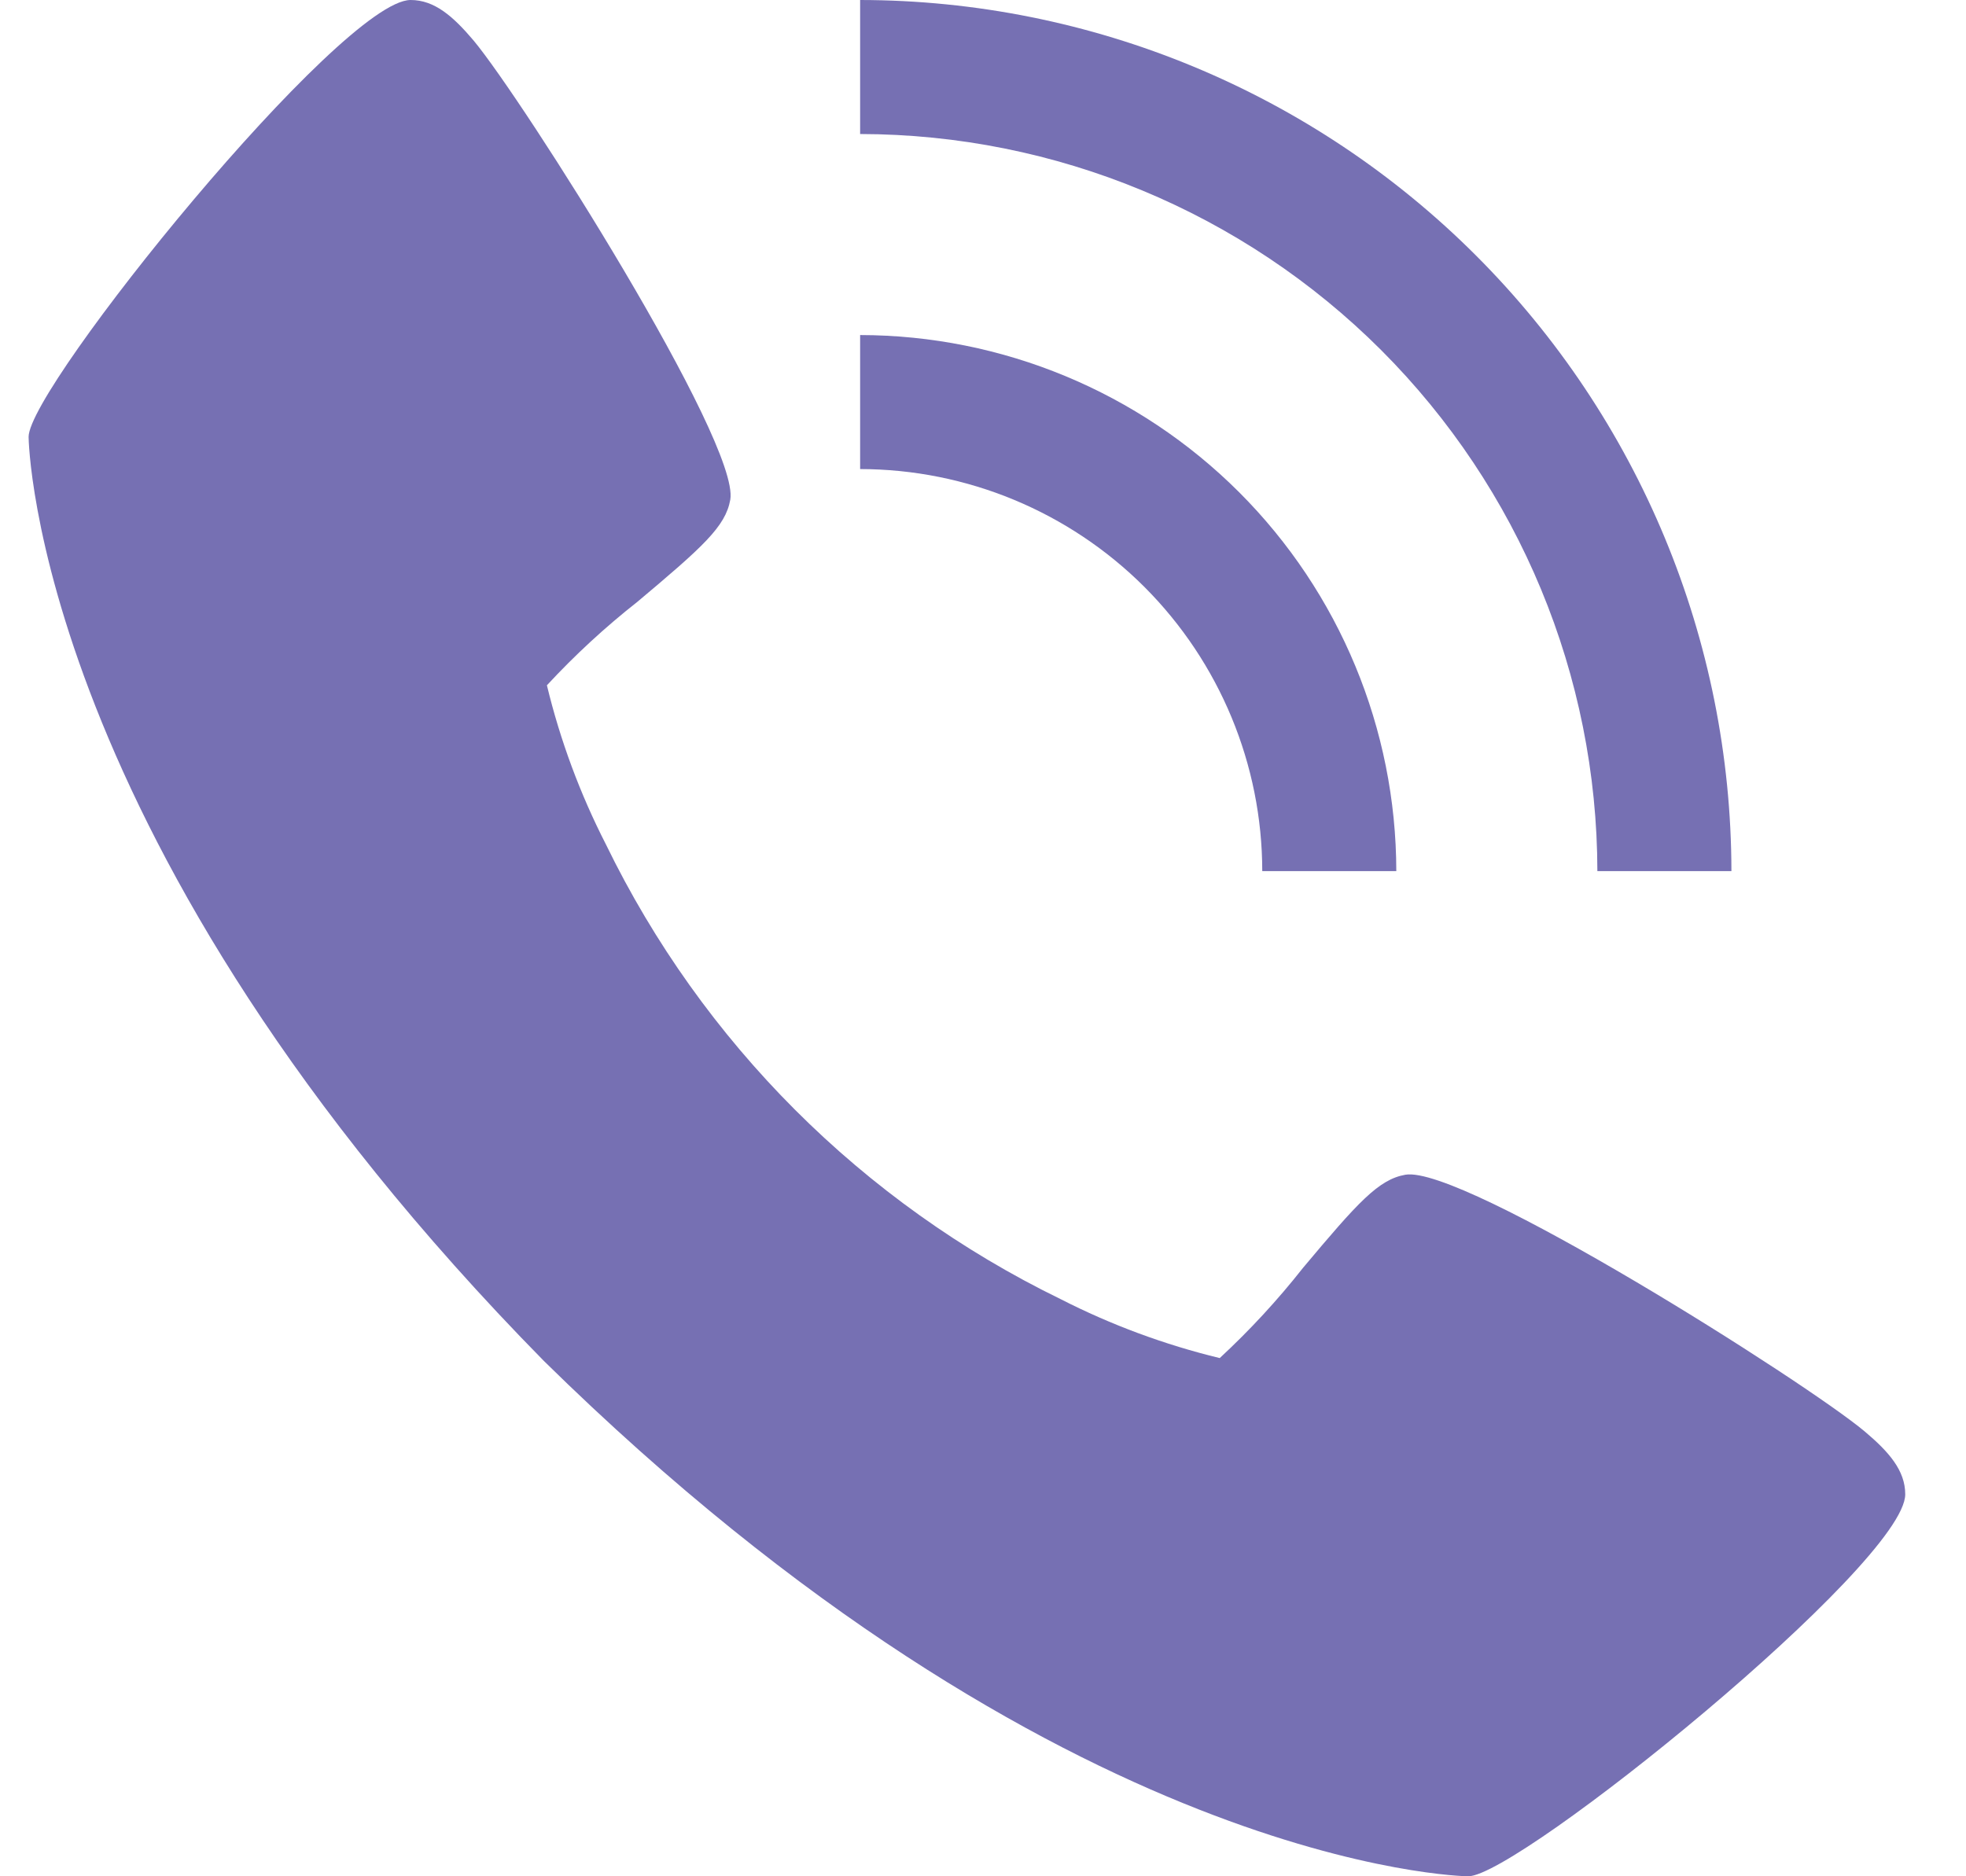
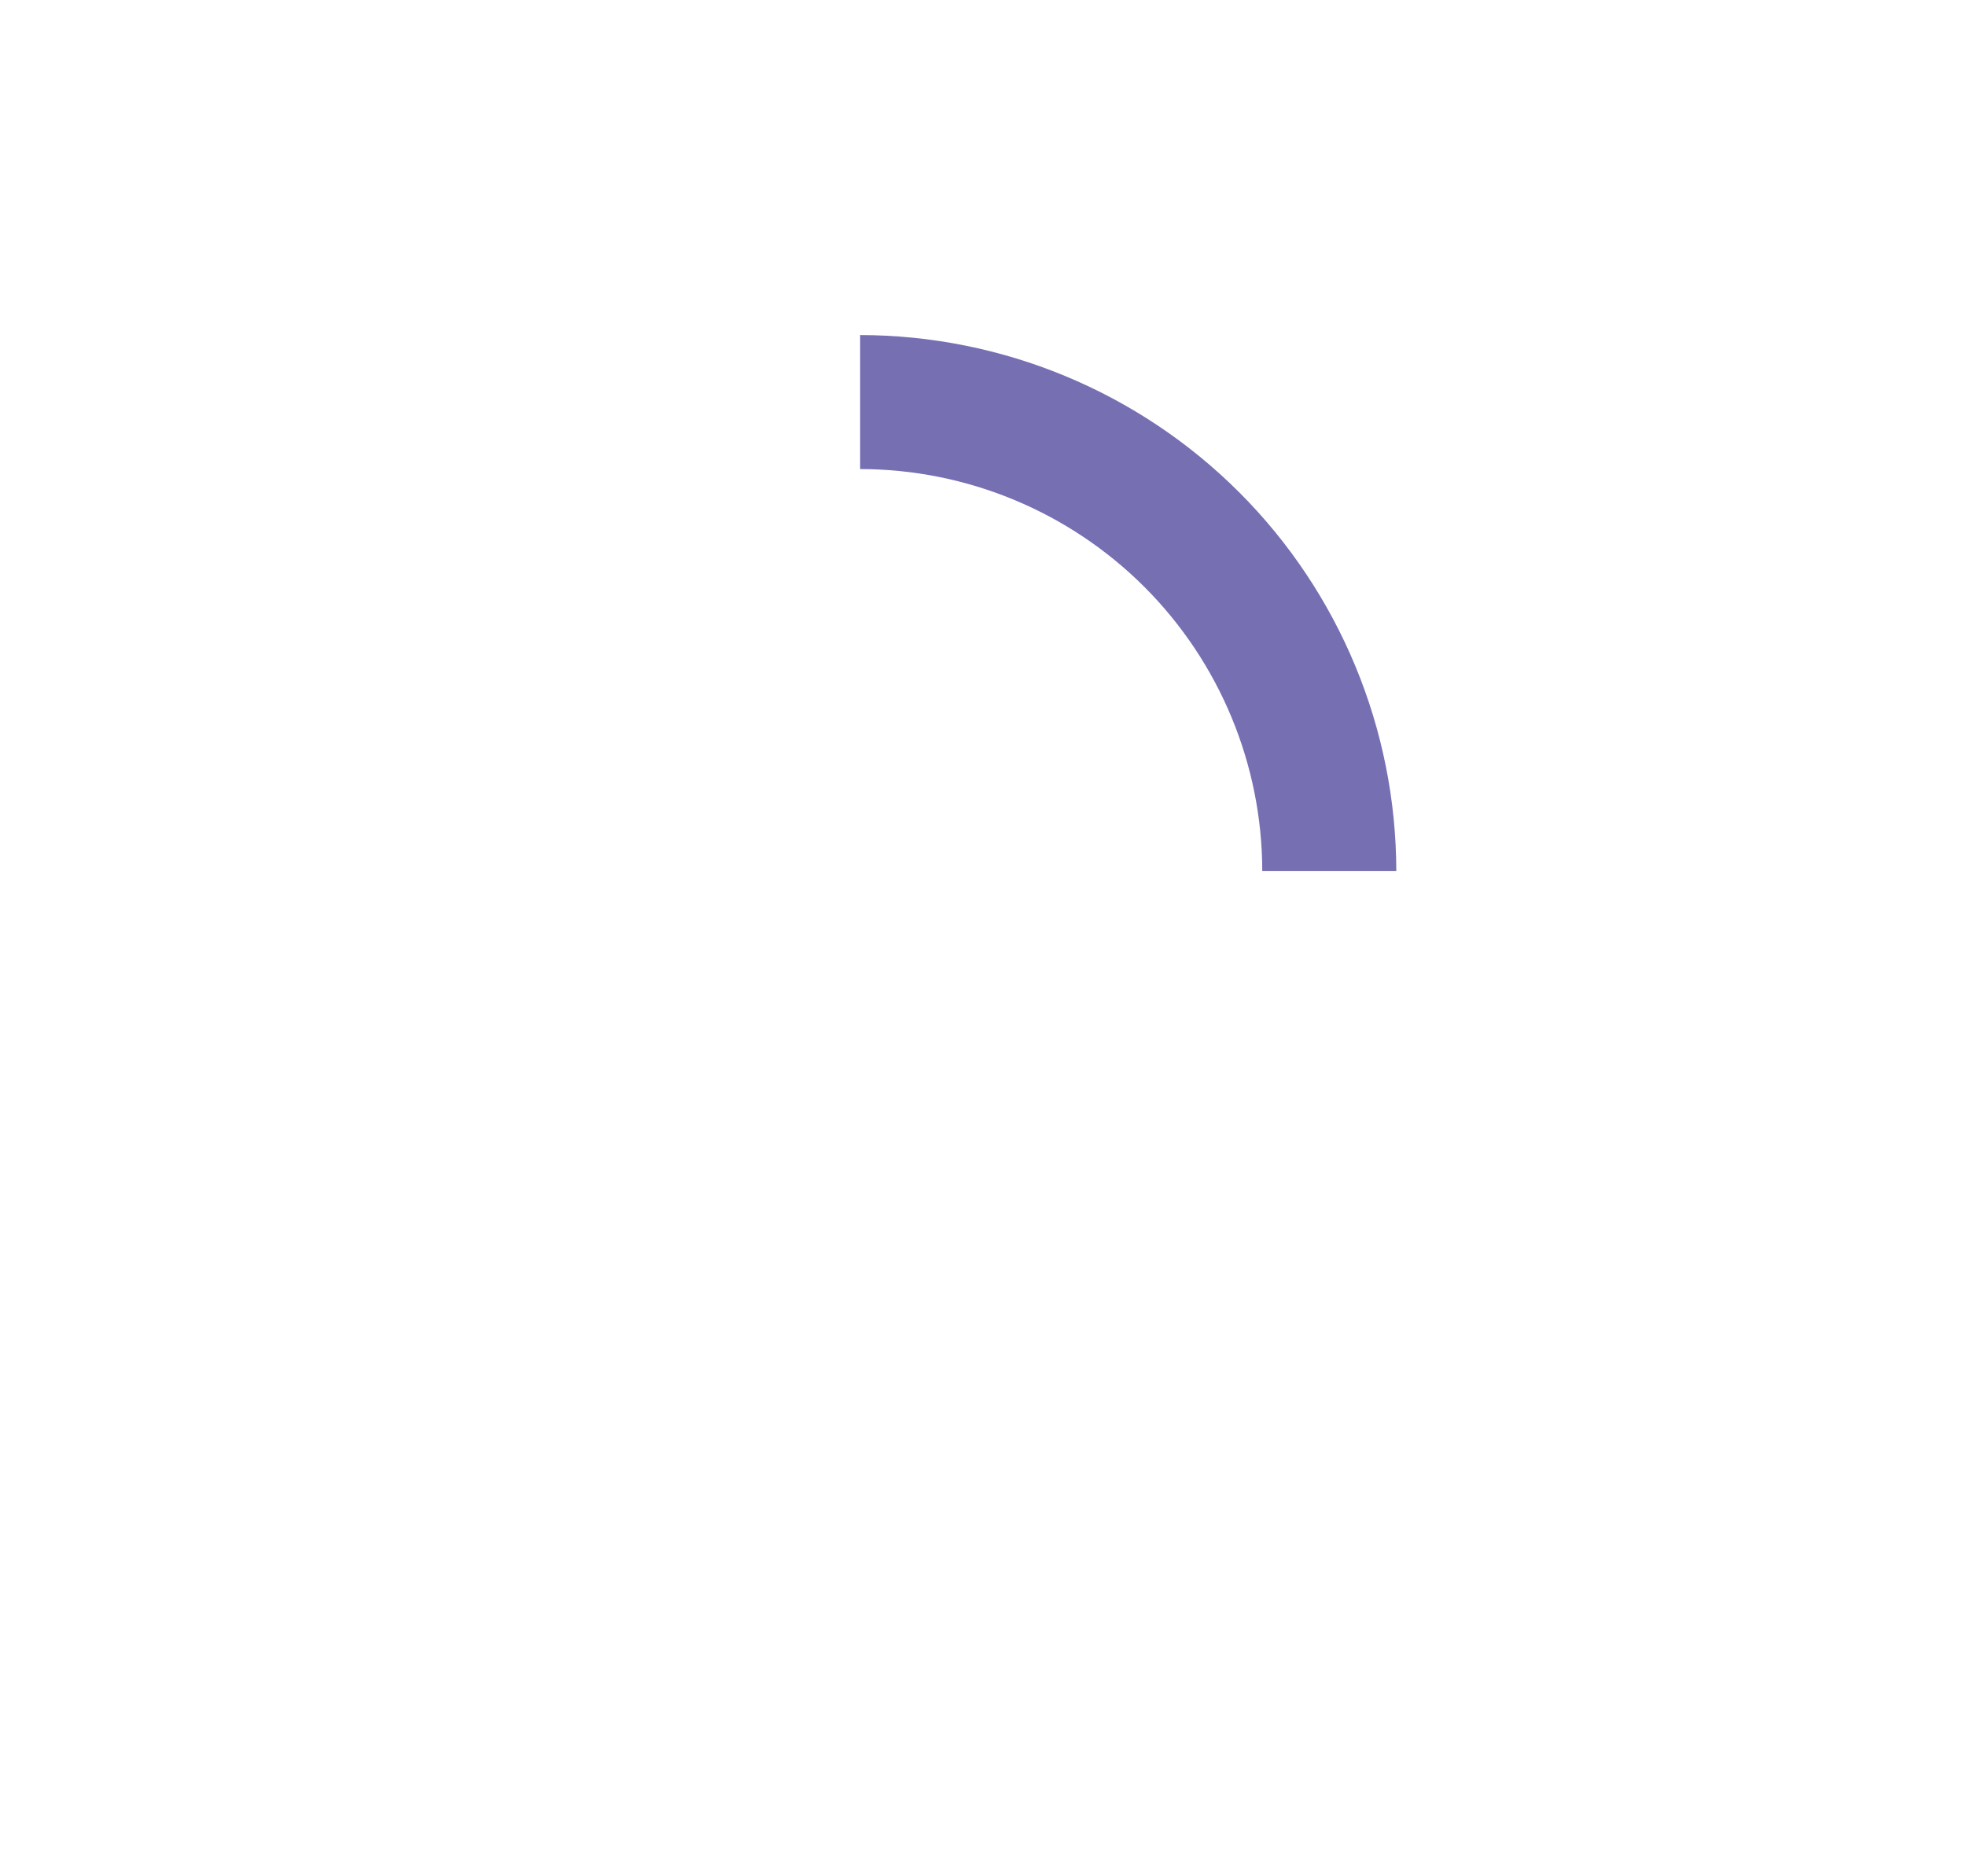
<svg xmlns="http://www.w3.org/2000/svg" width="22" height="21" viewBox="0 0 22 21" fill="none">
-   <path d="M20.865 16.02C20.209 15.47 16.365 13.036 15.726 13.148C15.426 13.201 15.196 13.457 14.582 14.189C14.298 14.55 13.986 14.888 13.649 15.2C13.031 15.05 12.434 14.829 11.868 14.54C9.651 13.46 7.859 11.668 6.78 9.45C6.491 8.885 6.269 8.287 6.12 7.67C6.432 7.333 6.77 7.021 7.131 6.737C7.863 6.122 8.119 5.894 8.172 5.593C8.284 4.952 5.847 1.109 5.3 0.454C5.07 0.182 4.862 0 4.595 0C3.821 0 0.32 4.329 0.32 4.89C0.32 4.936 0.395 9.443 6.087 15.233C11.877 20.925 16.384 21 16.43 21C16.991 21 21.32 17.499 21.32 16.725C21.32 16.458 21.138 16.25 20.865 16.02Z" fill="#7670B3" />
  <path d="M14.125 9.75H15.625C15.623 8.159 14.991 6.634 13.866 5.509C12.741 4.385 11.216 3.752 9.625 3.75V5.25C10.818 5.251 11.962 5.726 12.806 6.569C13.649 7.413 14.124 8.557 14.125 9.75Z" fill="#7670B3" />
-   <path d="M17.875 9.75H19.375C19.372 7.165 18.344 4.687 16.516 2.859C14.688 1.031 12.21 0.003 9.625 0V1.5C11.812 1.503 13.909 2.373 15.456 3.919C17.002 5.466 17.872 7.563 17.875 9.75Z" fill="#7670B3" />
</svg>